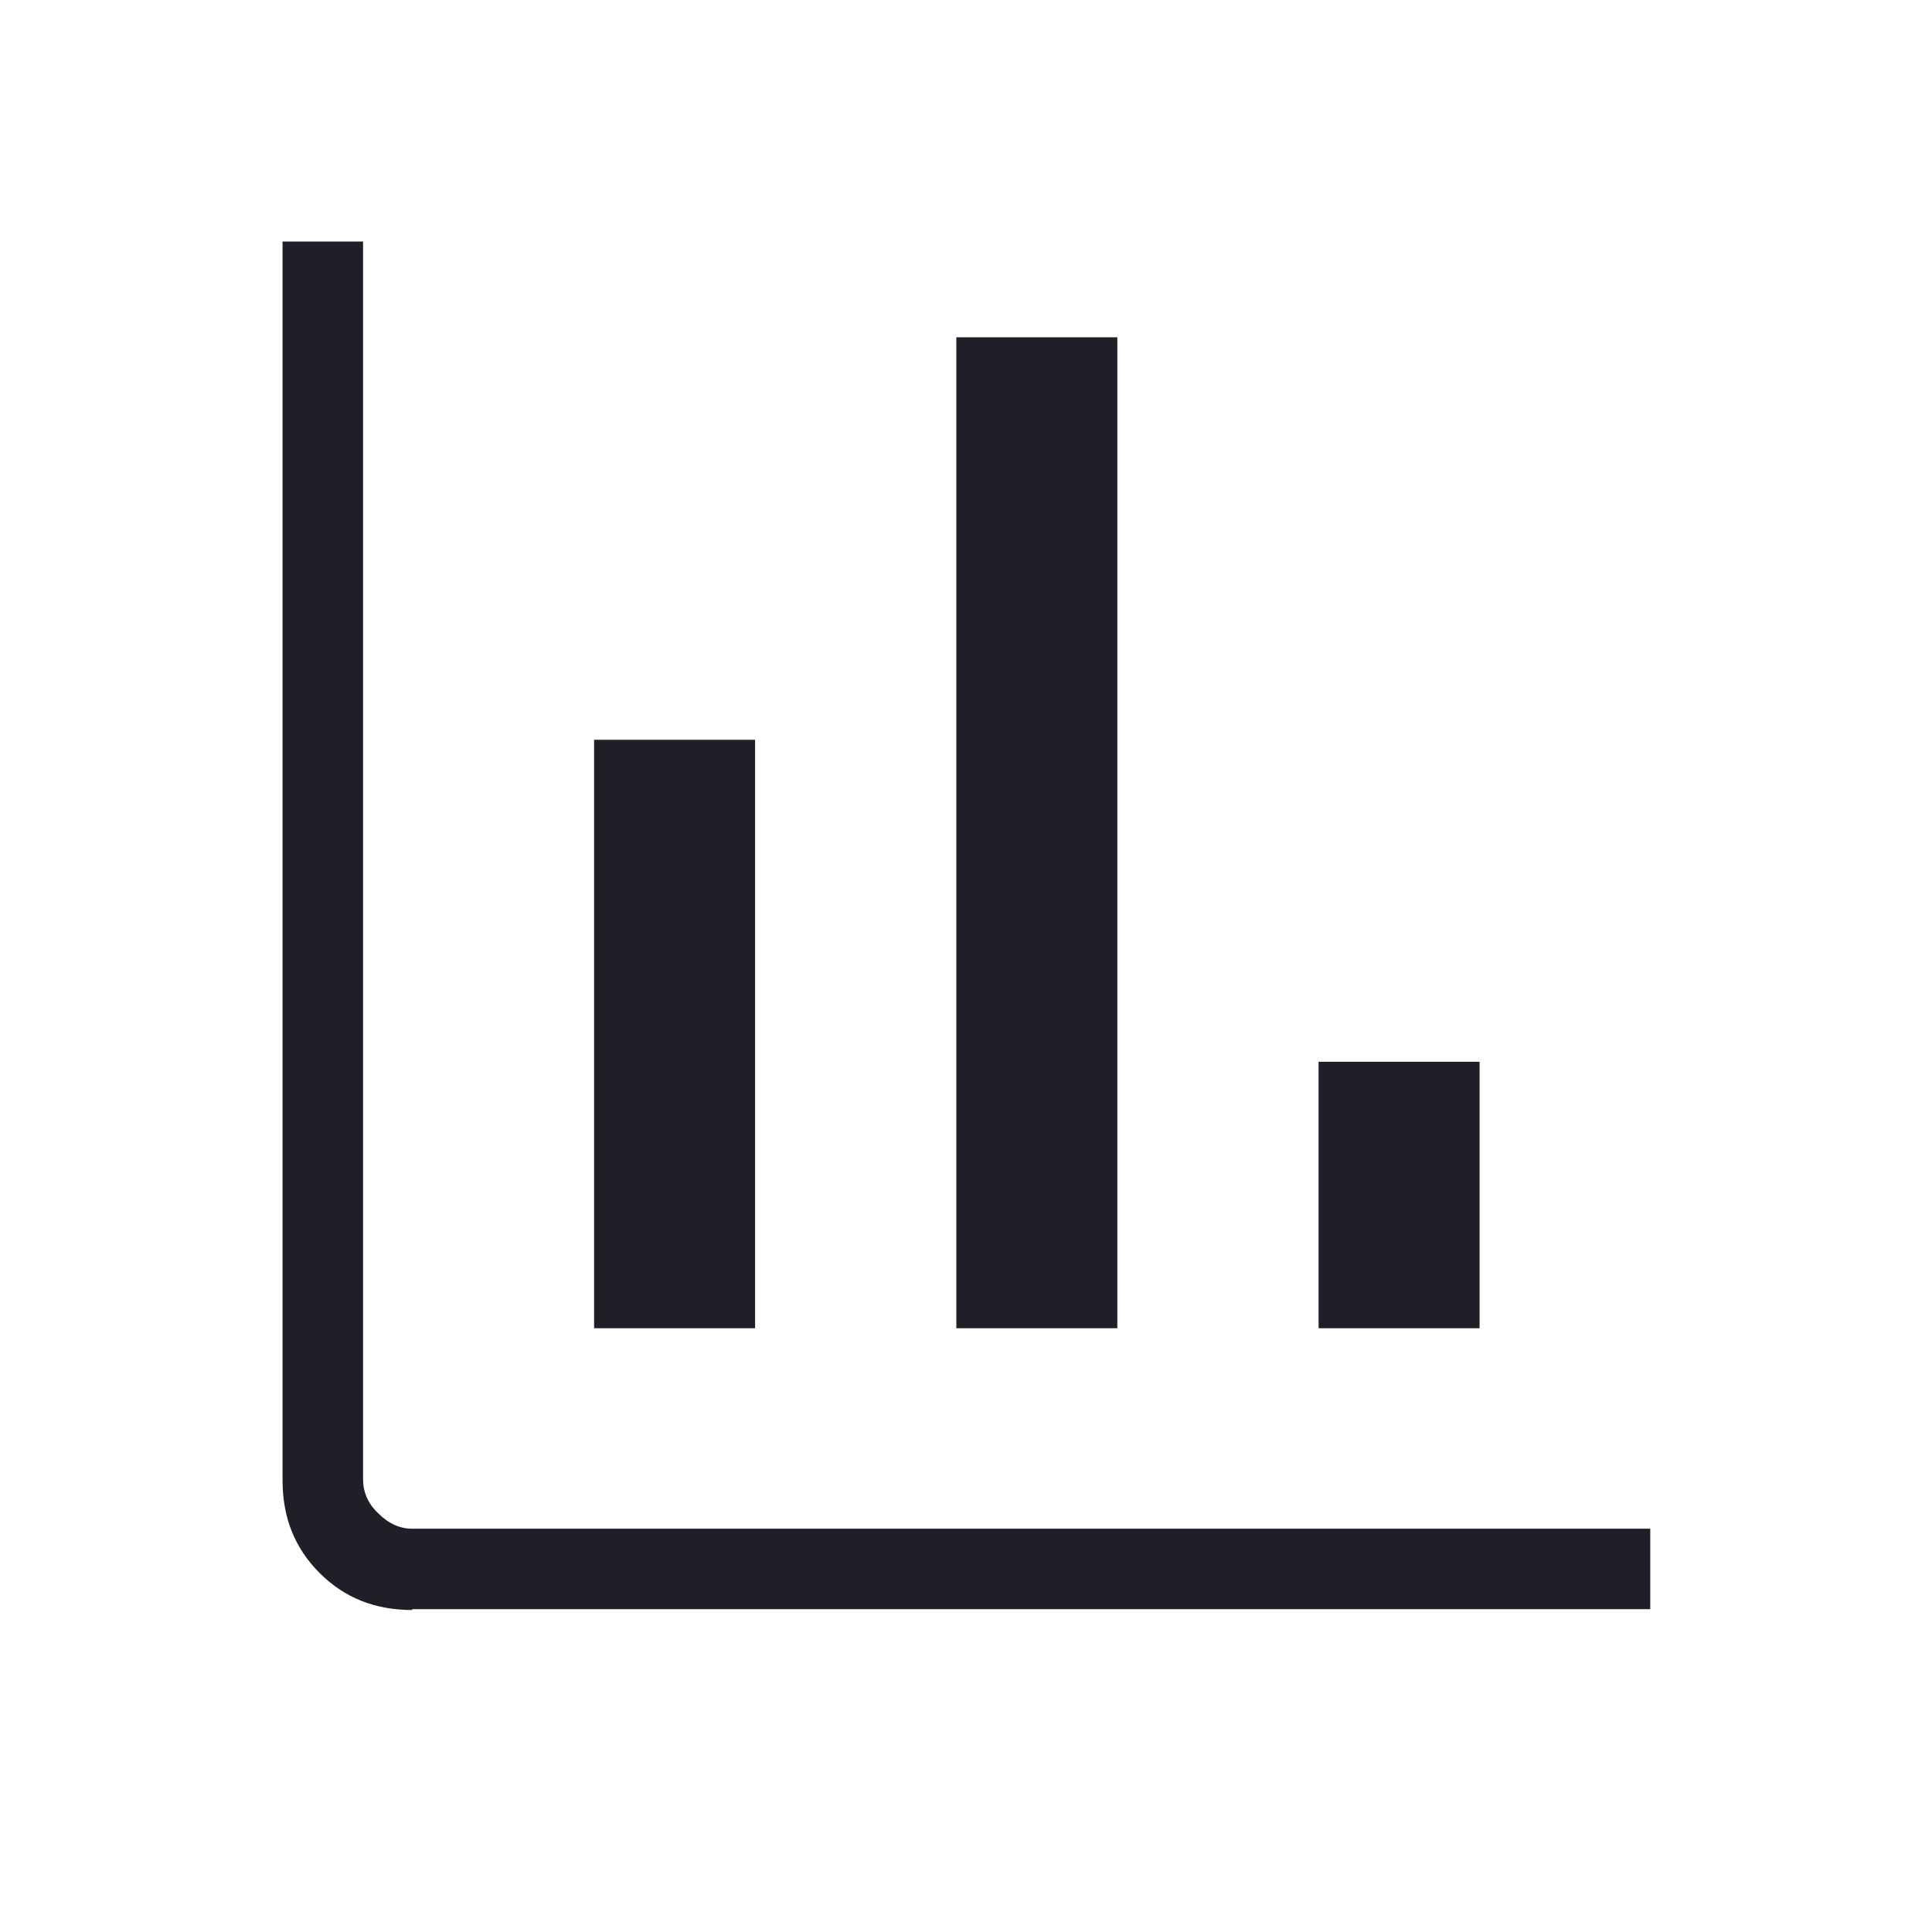
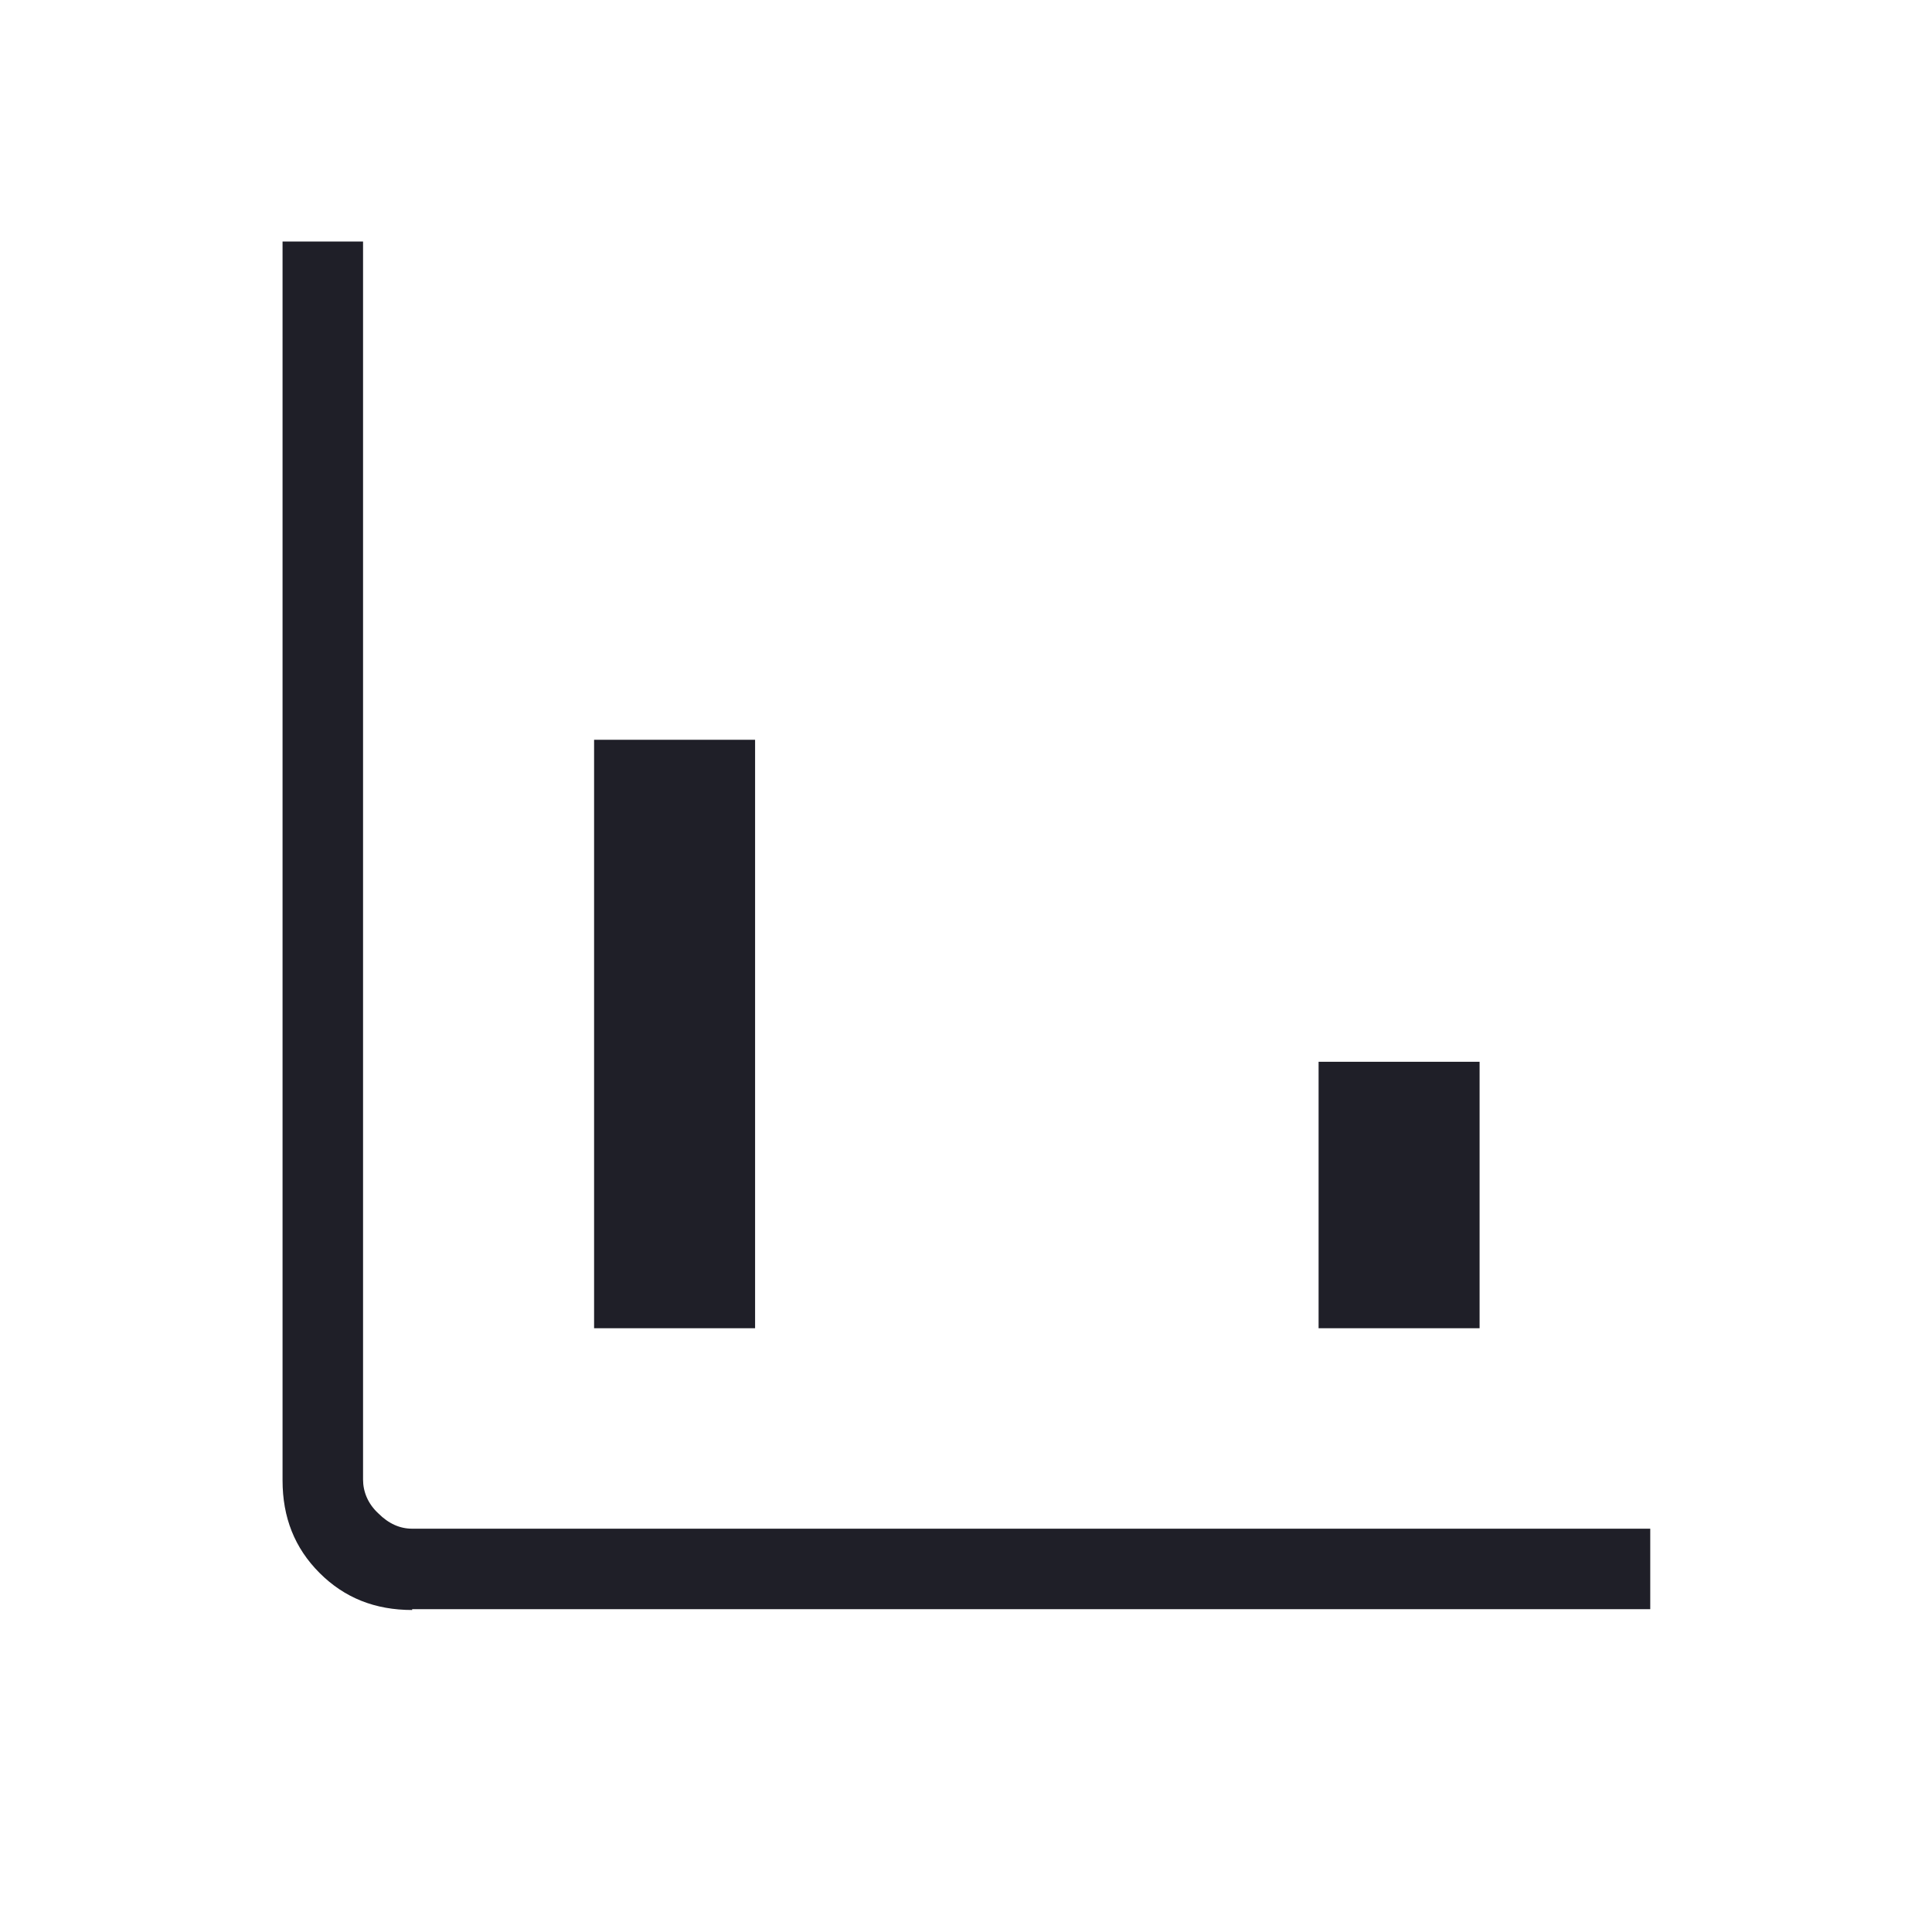
<svg xmlns="http://www.w3.org/2000/svg" id="Layer_1" version="1.1" viewBox="0 0 24 24">
  <defs>
    <style>
      .st0 {
        fill: #1f1f28;
      }
    </style>
  </defs>
-   <path class="st0" d="M5.12,20c-.46,0-.84-.15-1.15-.46s-.46-.69-.46-1.15V3h1v15.38c0,.15.06.3.19.42.13.13.27.19.42.19h15.38v1H5.12ZM7.38,16.5v-7.31h2v7.31h-2ZM11.88,16.5V4.19h2v12.31h-2ZM16.38,16.5v-3.31h2v3.31h-2Z" />
+   <path class="st0" d="M5.12,20c-.46,0-.84-.15-1.15-.46s-.46-.69-.46-1.15V3h1v15.38c0,.15.06.3.19.42.13.13.27.19.42.19h15.38v1H5.12ZM7.38,16.5v-7.31h2v7.31h-2ZM11.88,16.5V4.19h2h-2ZM16.38,16.5v-3.31h2v3.31h-2Z" />
</svg>